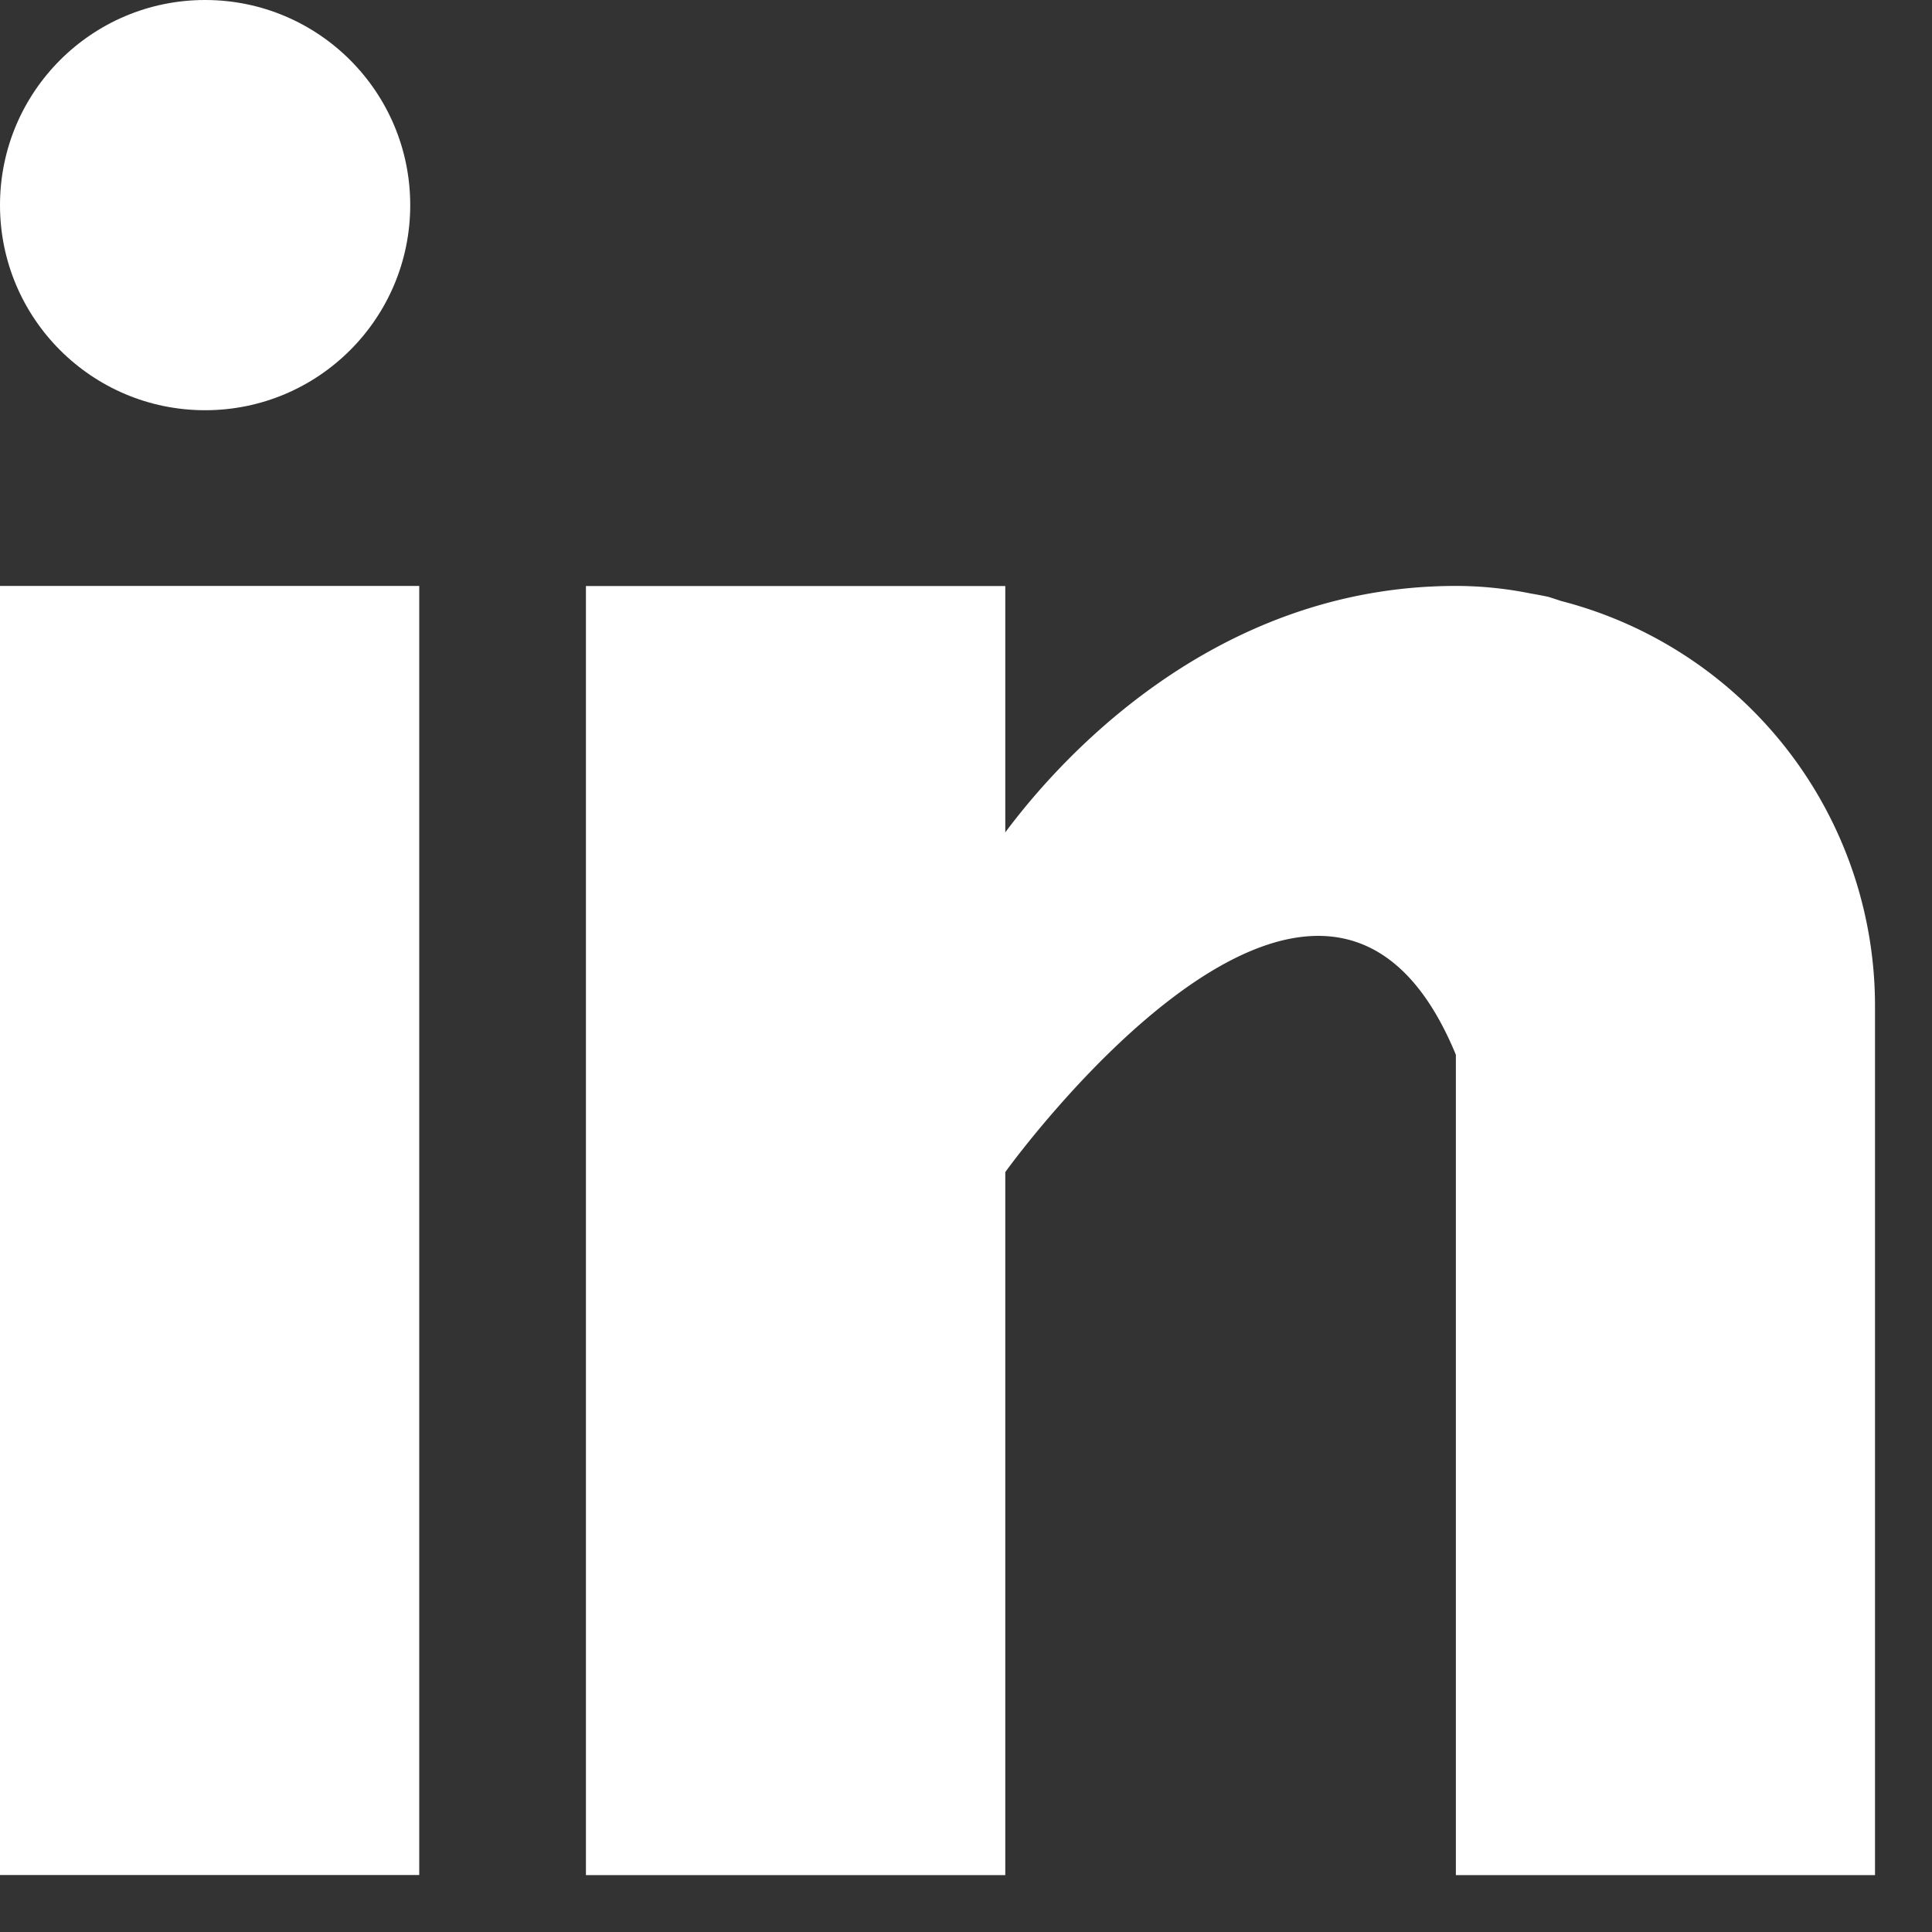
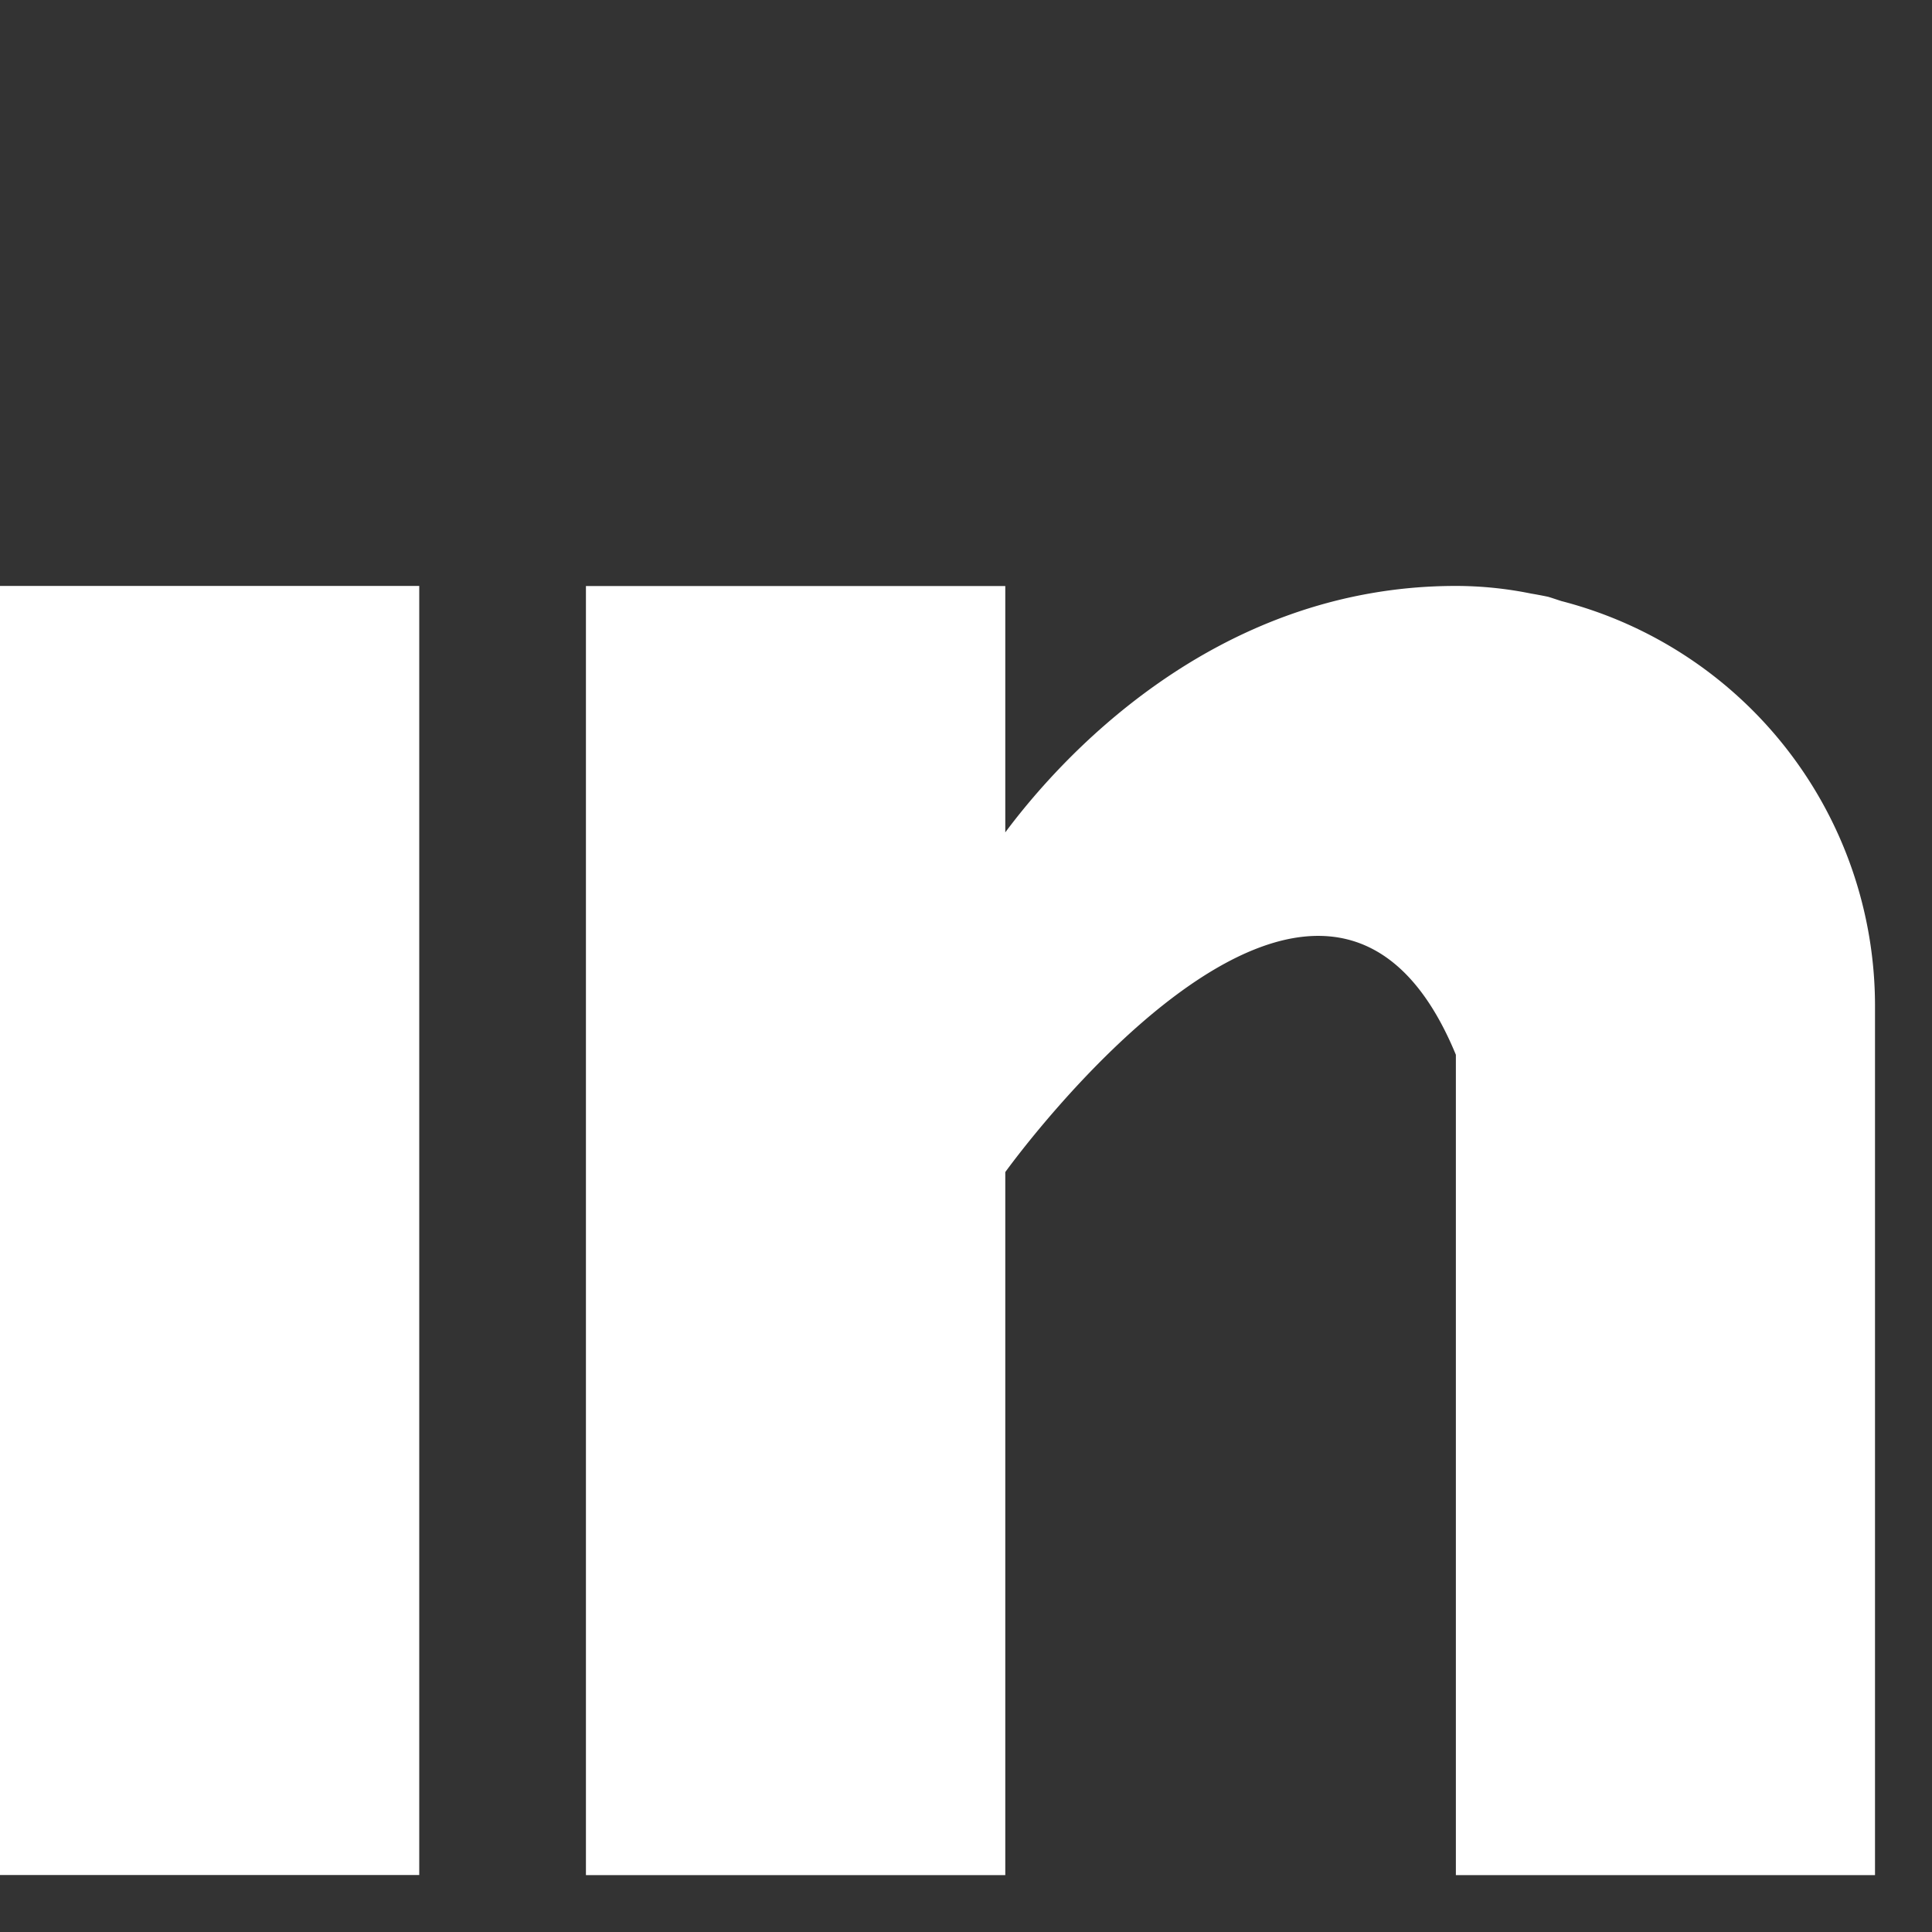
<svg xmlns="http://www.w3.org/2000/svg" width="18" height="18">
  <rect width="100%" height="100%" fill="#333333" stroke="none" />
  <g fill="#FFF">
    <path d="M0 5.459h3.906v12.01H0zm14.547.141c-.041-.013-.08-.027-.124-.04a4.058 4.058 0 00-.159-.03 3.527 3.527 0 00-.7-.071c-2.278 0-3.722 1.656-4.198 2.296V5.46H5.459v12.01h3.907v-6.55s2.952-4.113 4.198-1.093v7.643h3.905V9.364A3.896 3.896 0 0014.547 5.6z" />
-     <circle cx="1.911" cy="1.911" r="1.911" />
  </g>
</svg>